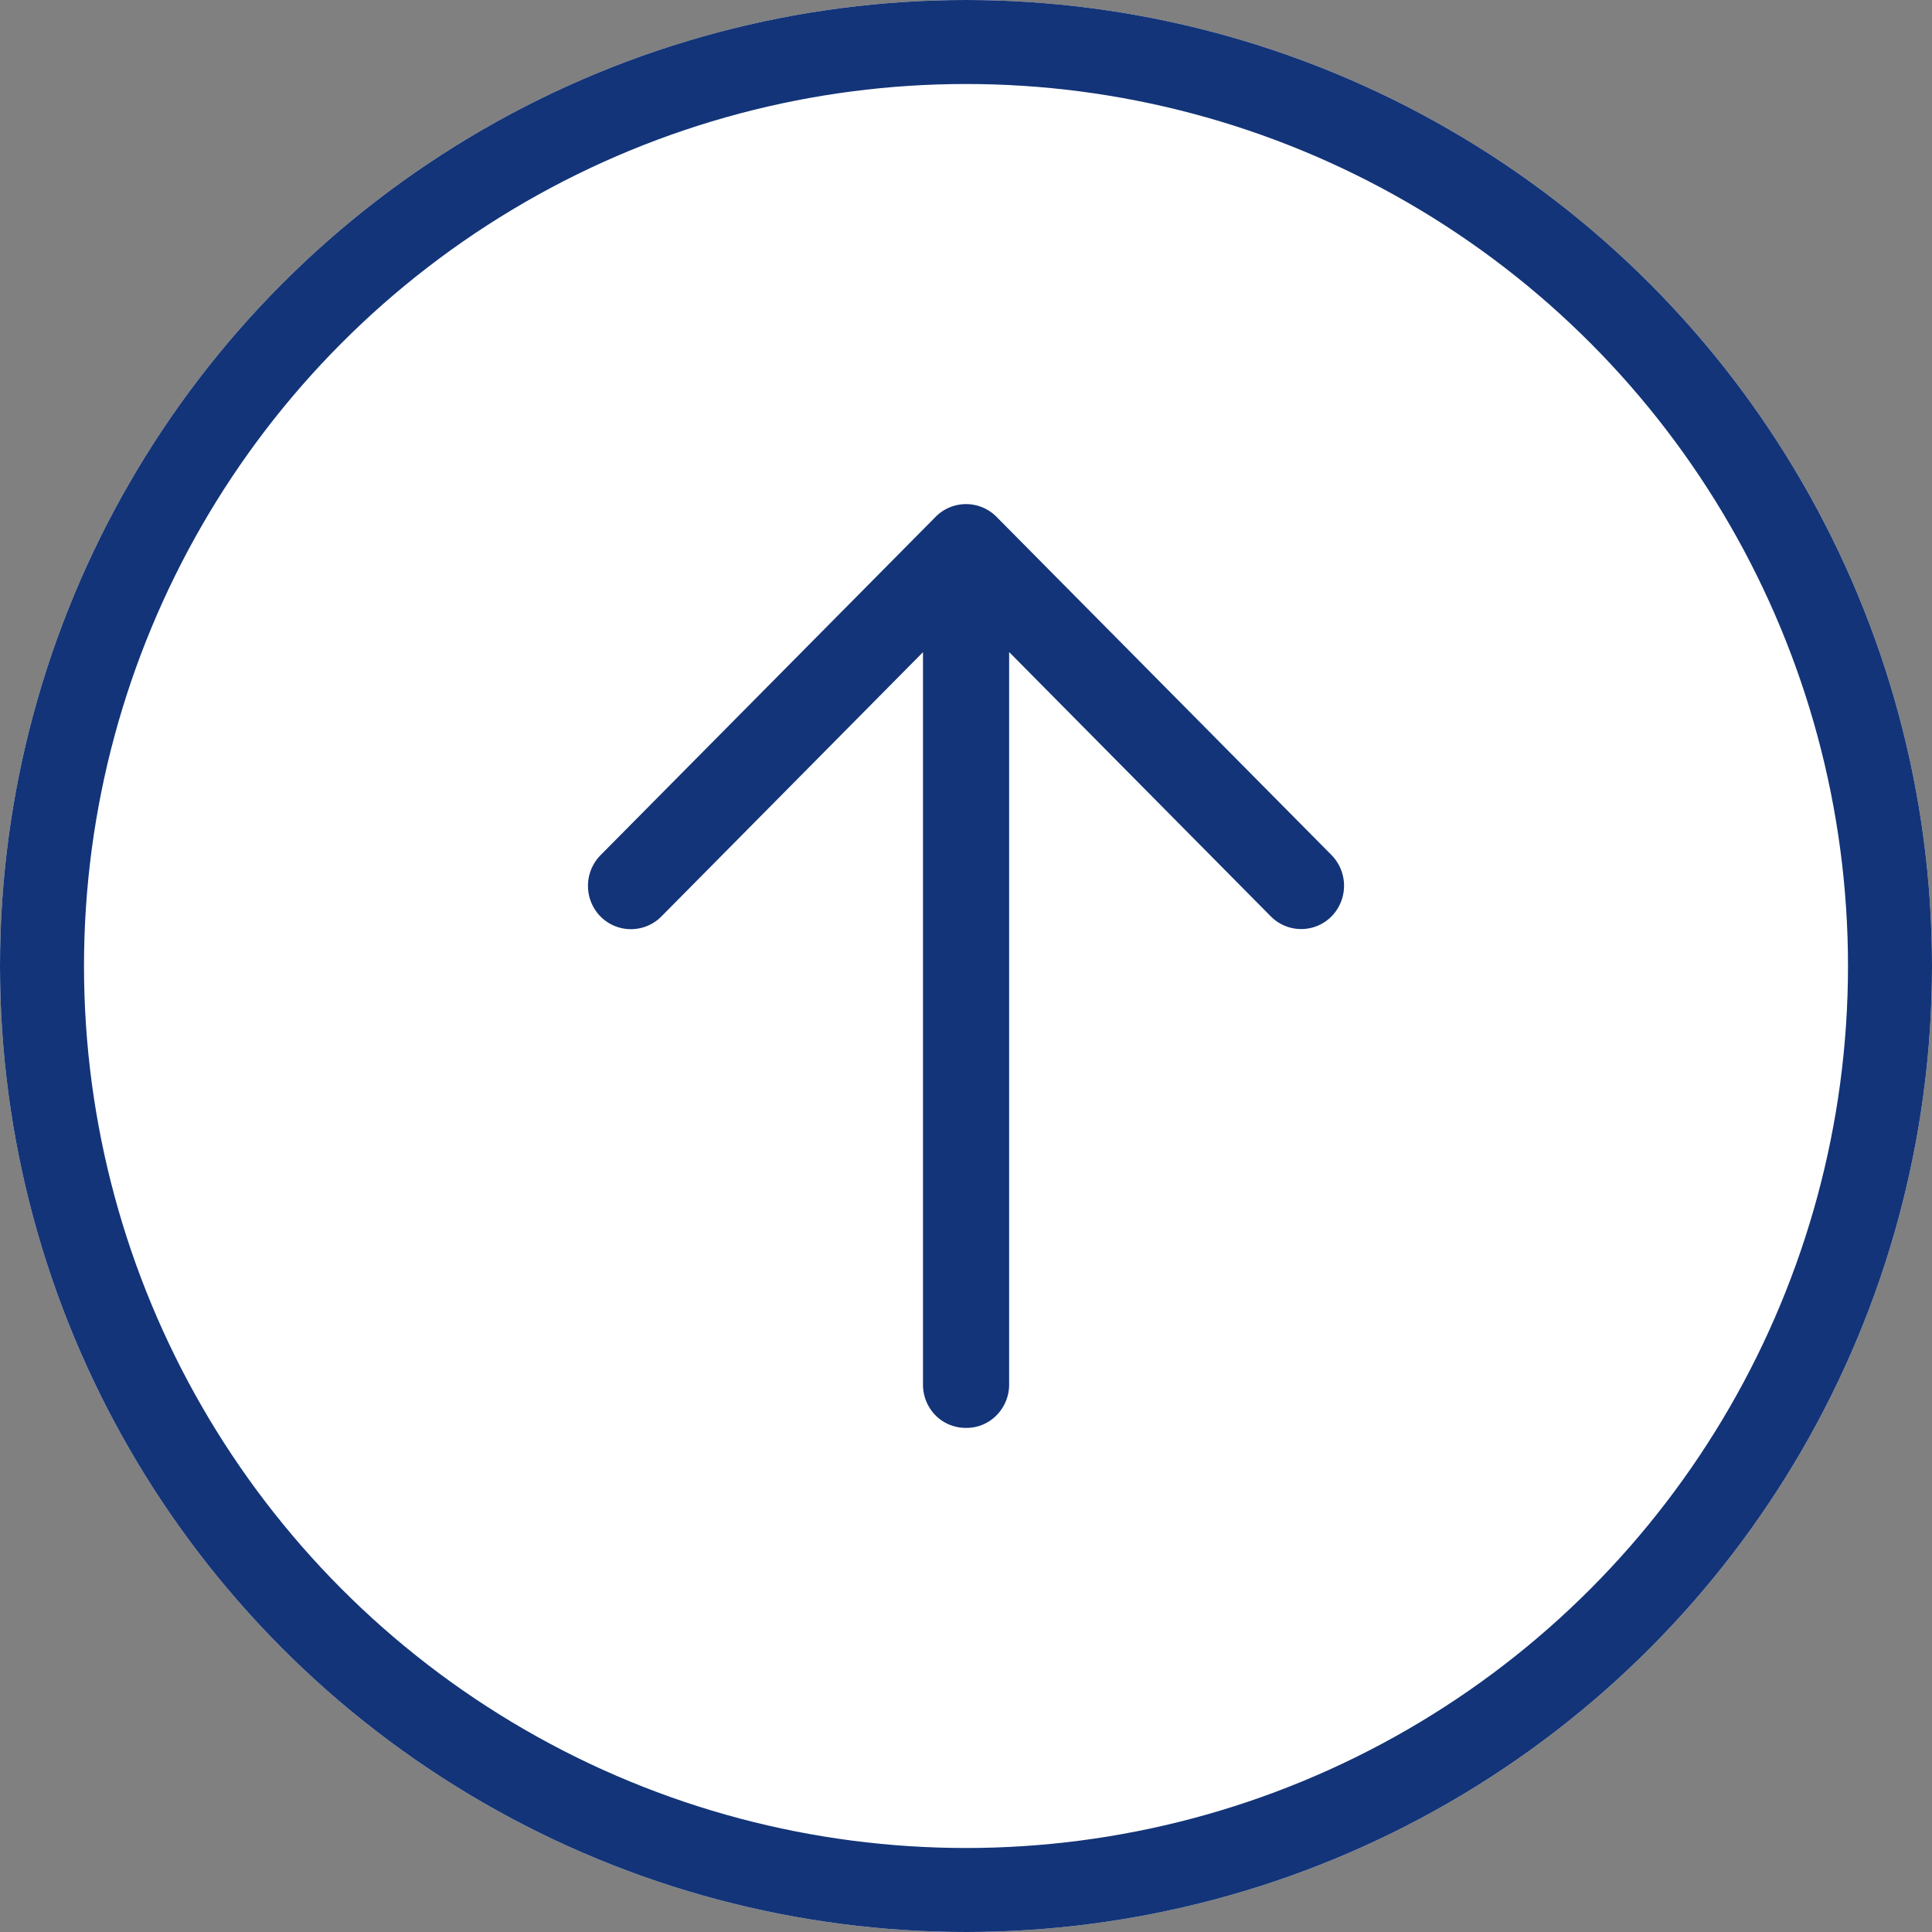
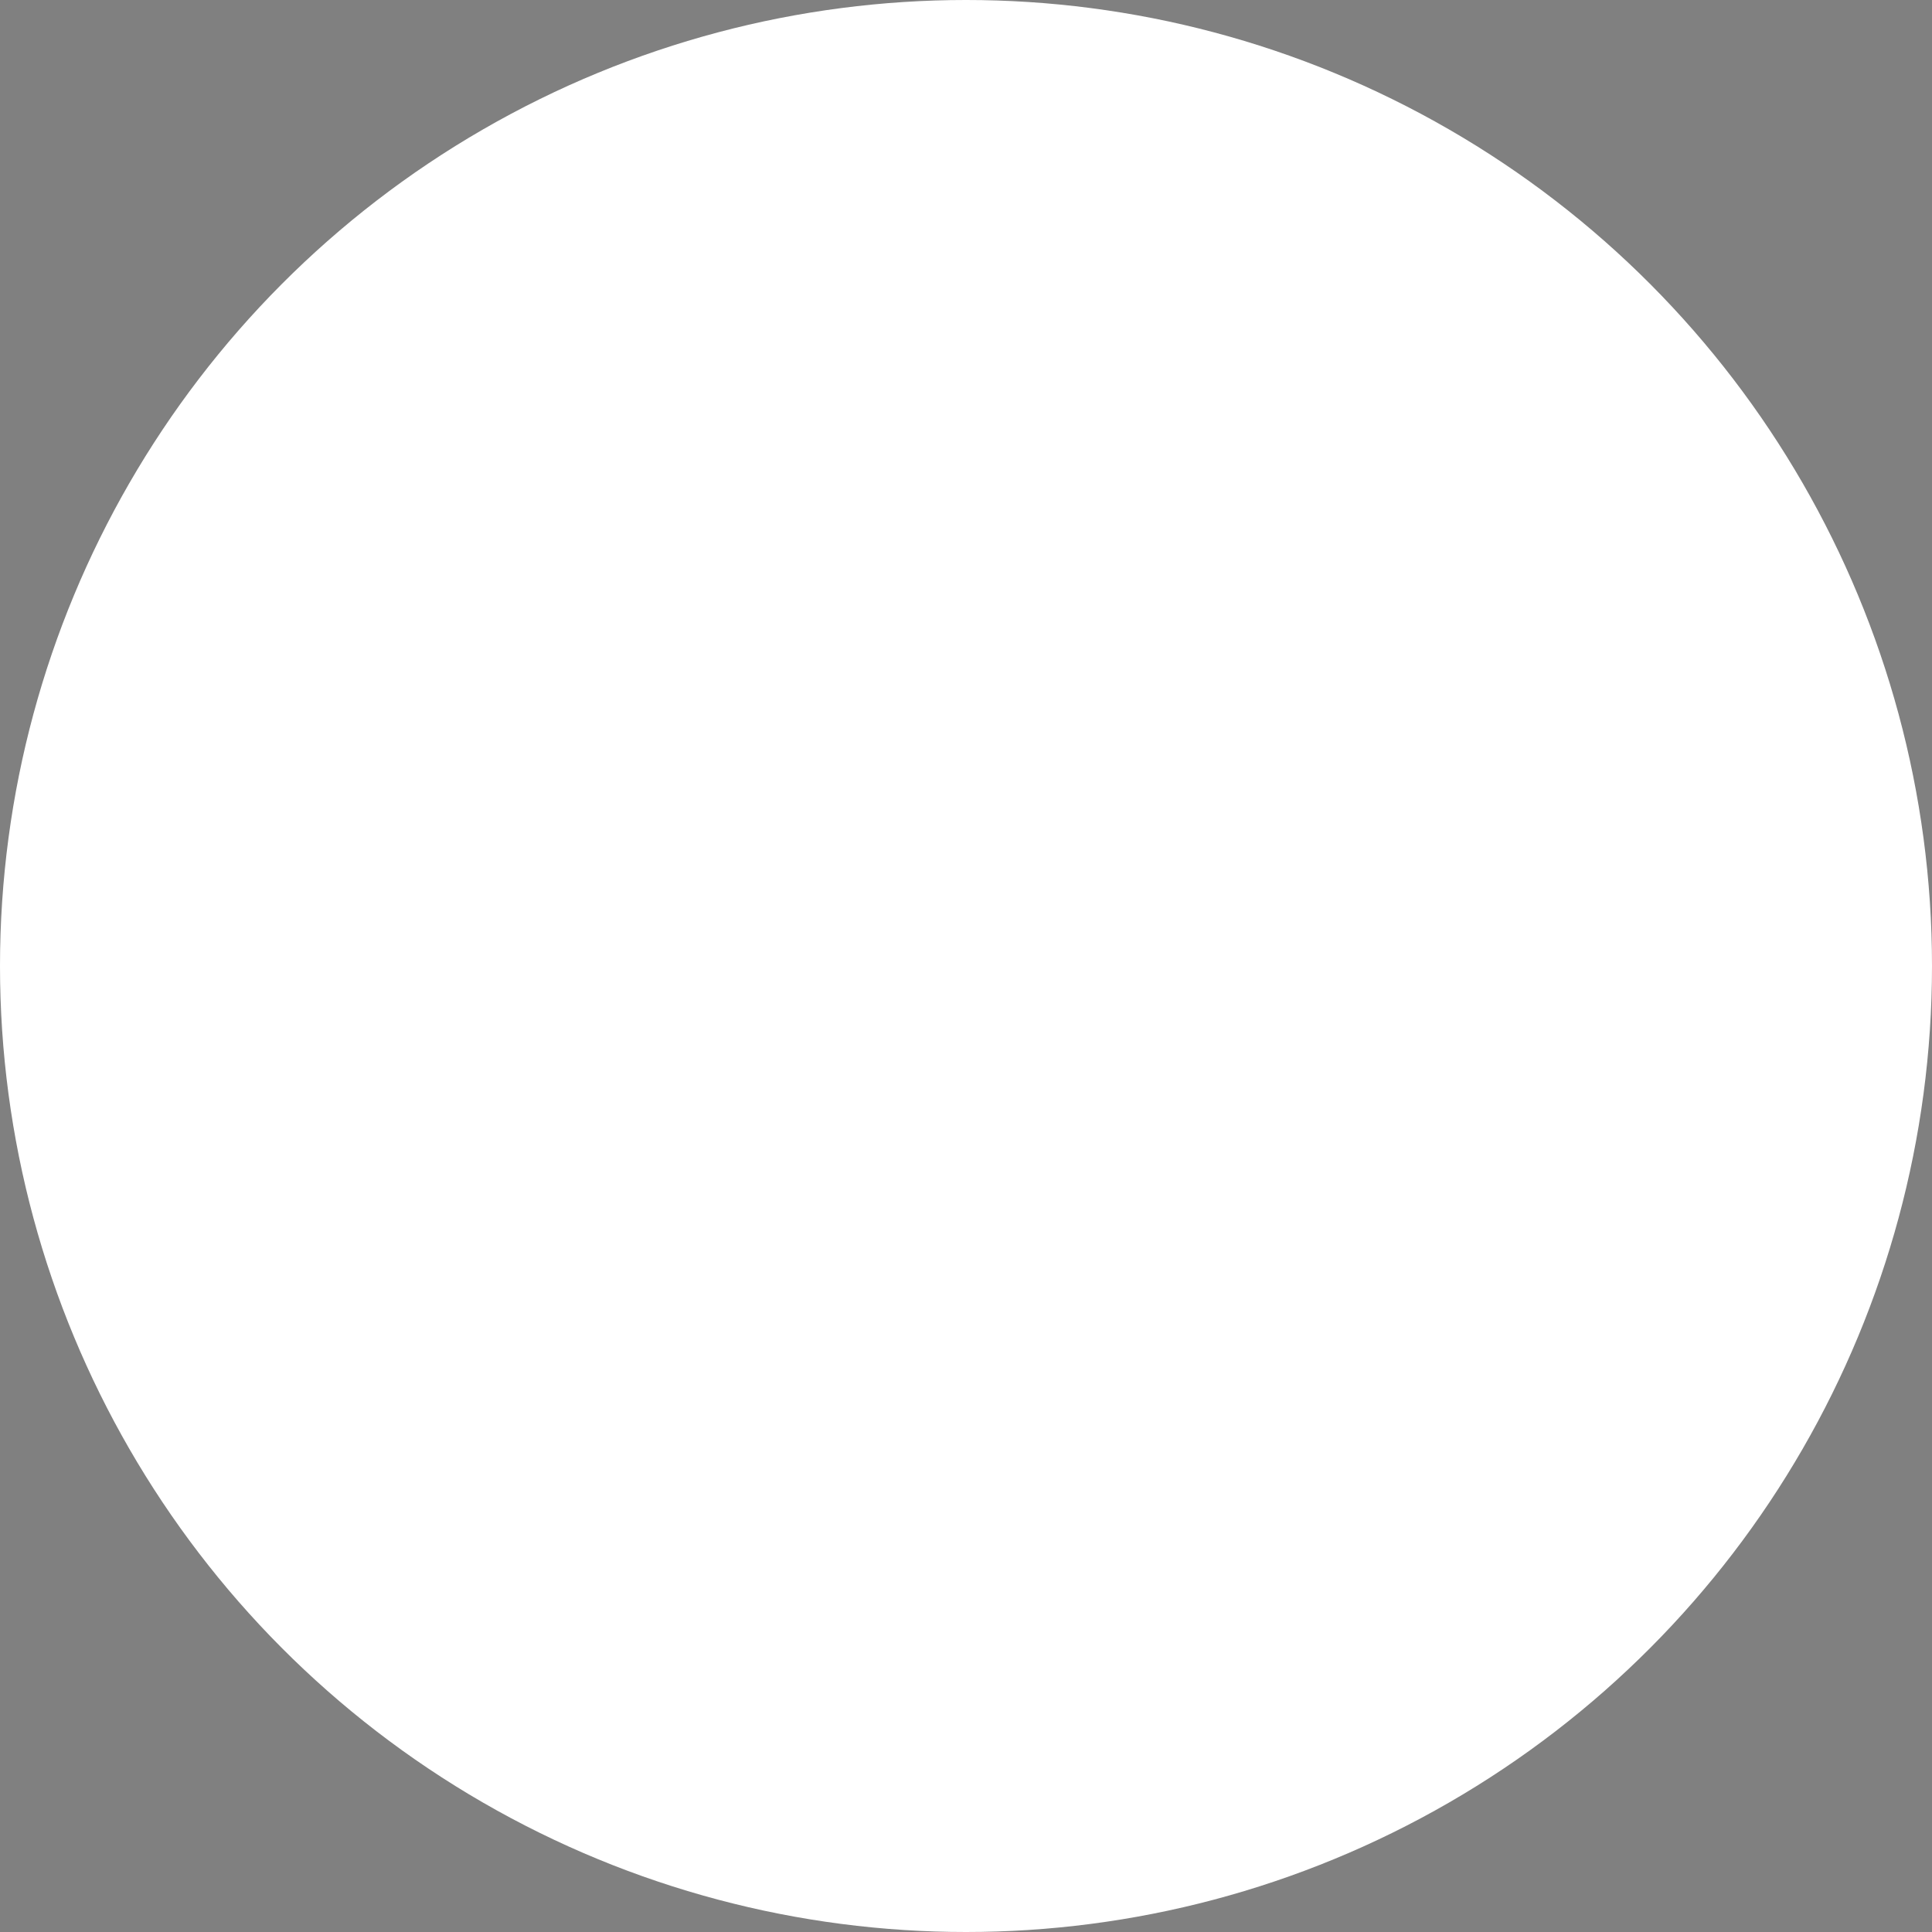
<svg xmlns="http://www.w3.org/2000/svg" width="46" height="46" viewBox="0 0 46 46">
  <rect x="0" y="0" width="46" height="46" fill="#808080" stroke="none" />
  <defs>
    <linearGradient id="linear-gradient" x1="0.5" x2="0.5" y2="1" gradientUnits="objectBoundingBox">
      <stop offset="0" stop-color="#133478" />
      <stop offset="1" stop-color="#133478" />
    </linearGradient>
  </defs>
  <g id="to_the_top" data-name="to the top" transform="translate(-1823 -1162)">
    <g id="Icon" transform="translate(-10 175)">
      <g id="bg" transform="translate(1833 987)" fill="#fff" stroke="#133478" stroke-width="2">
        <circle cx="23" cy="23" r="23" stroke="none" />
-         <circle cx="23" cy="23" r="22" fill="none" />
      </g>
    </g>
-     <path id="arrow" d="M-9637.38,564.131a1.043,1.043,0,0,1-.3-.729l0-17.444-6.23,6.294a1.021,1.021,0,0,1-1.448,0,1.042,1.042,0,0,1,0-1.46l7.981-8.059a1.019,1.019,0,0,1,1.445,0l7.979,8.056a1.043,1.043,0,0,1,0,1.46,1.017,1.017,0,0,1-1.445,0l-6.231-6.294,0,17.446a1.034,1.034,0,0,1-.3.726.993.993,0,0,1-.722.3A1.012,1.012,0,0,1-9637.38,564.131Z" transform="translate(11482.656 631.57)" fill="url(#linear-gradient)" />
  </g>
</svg>